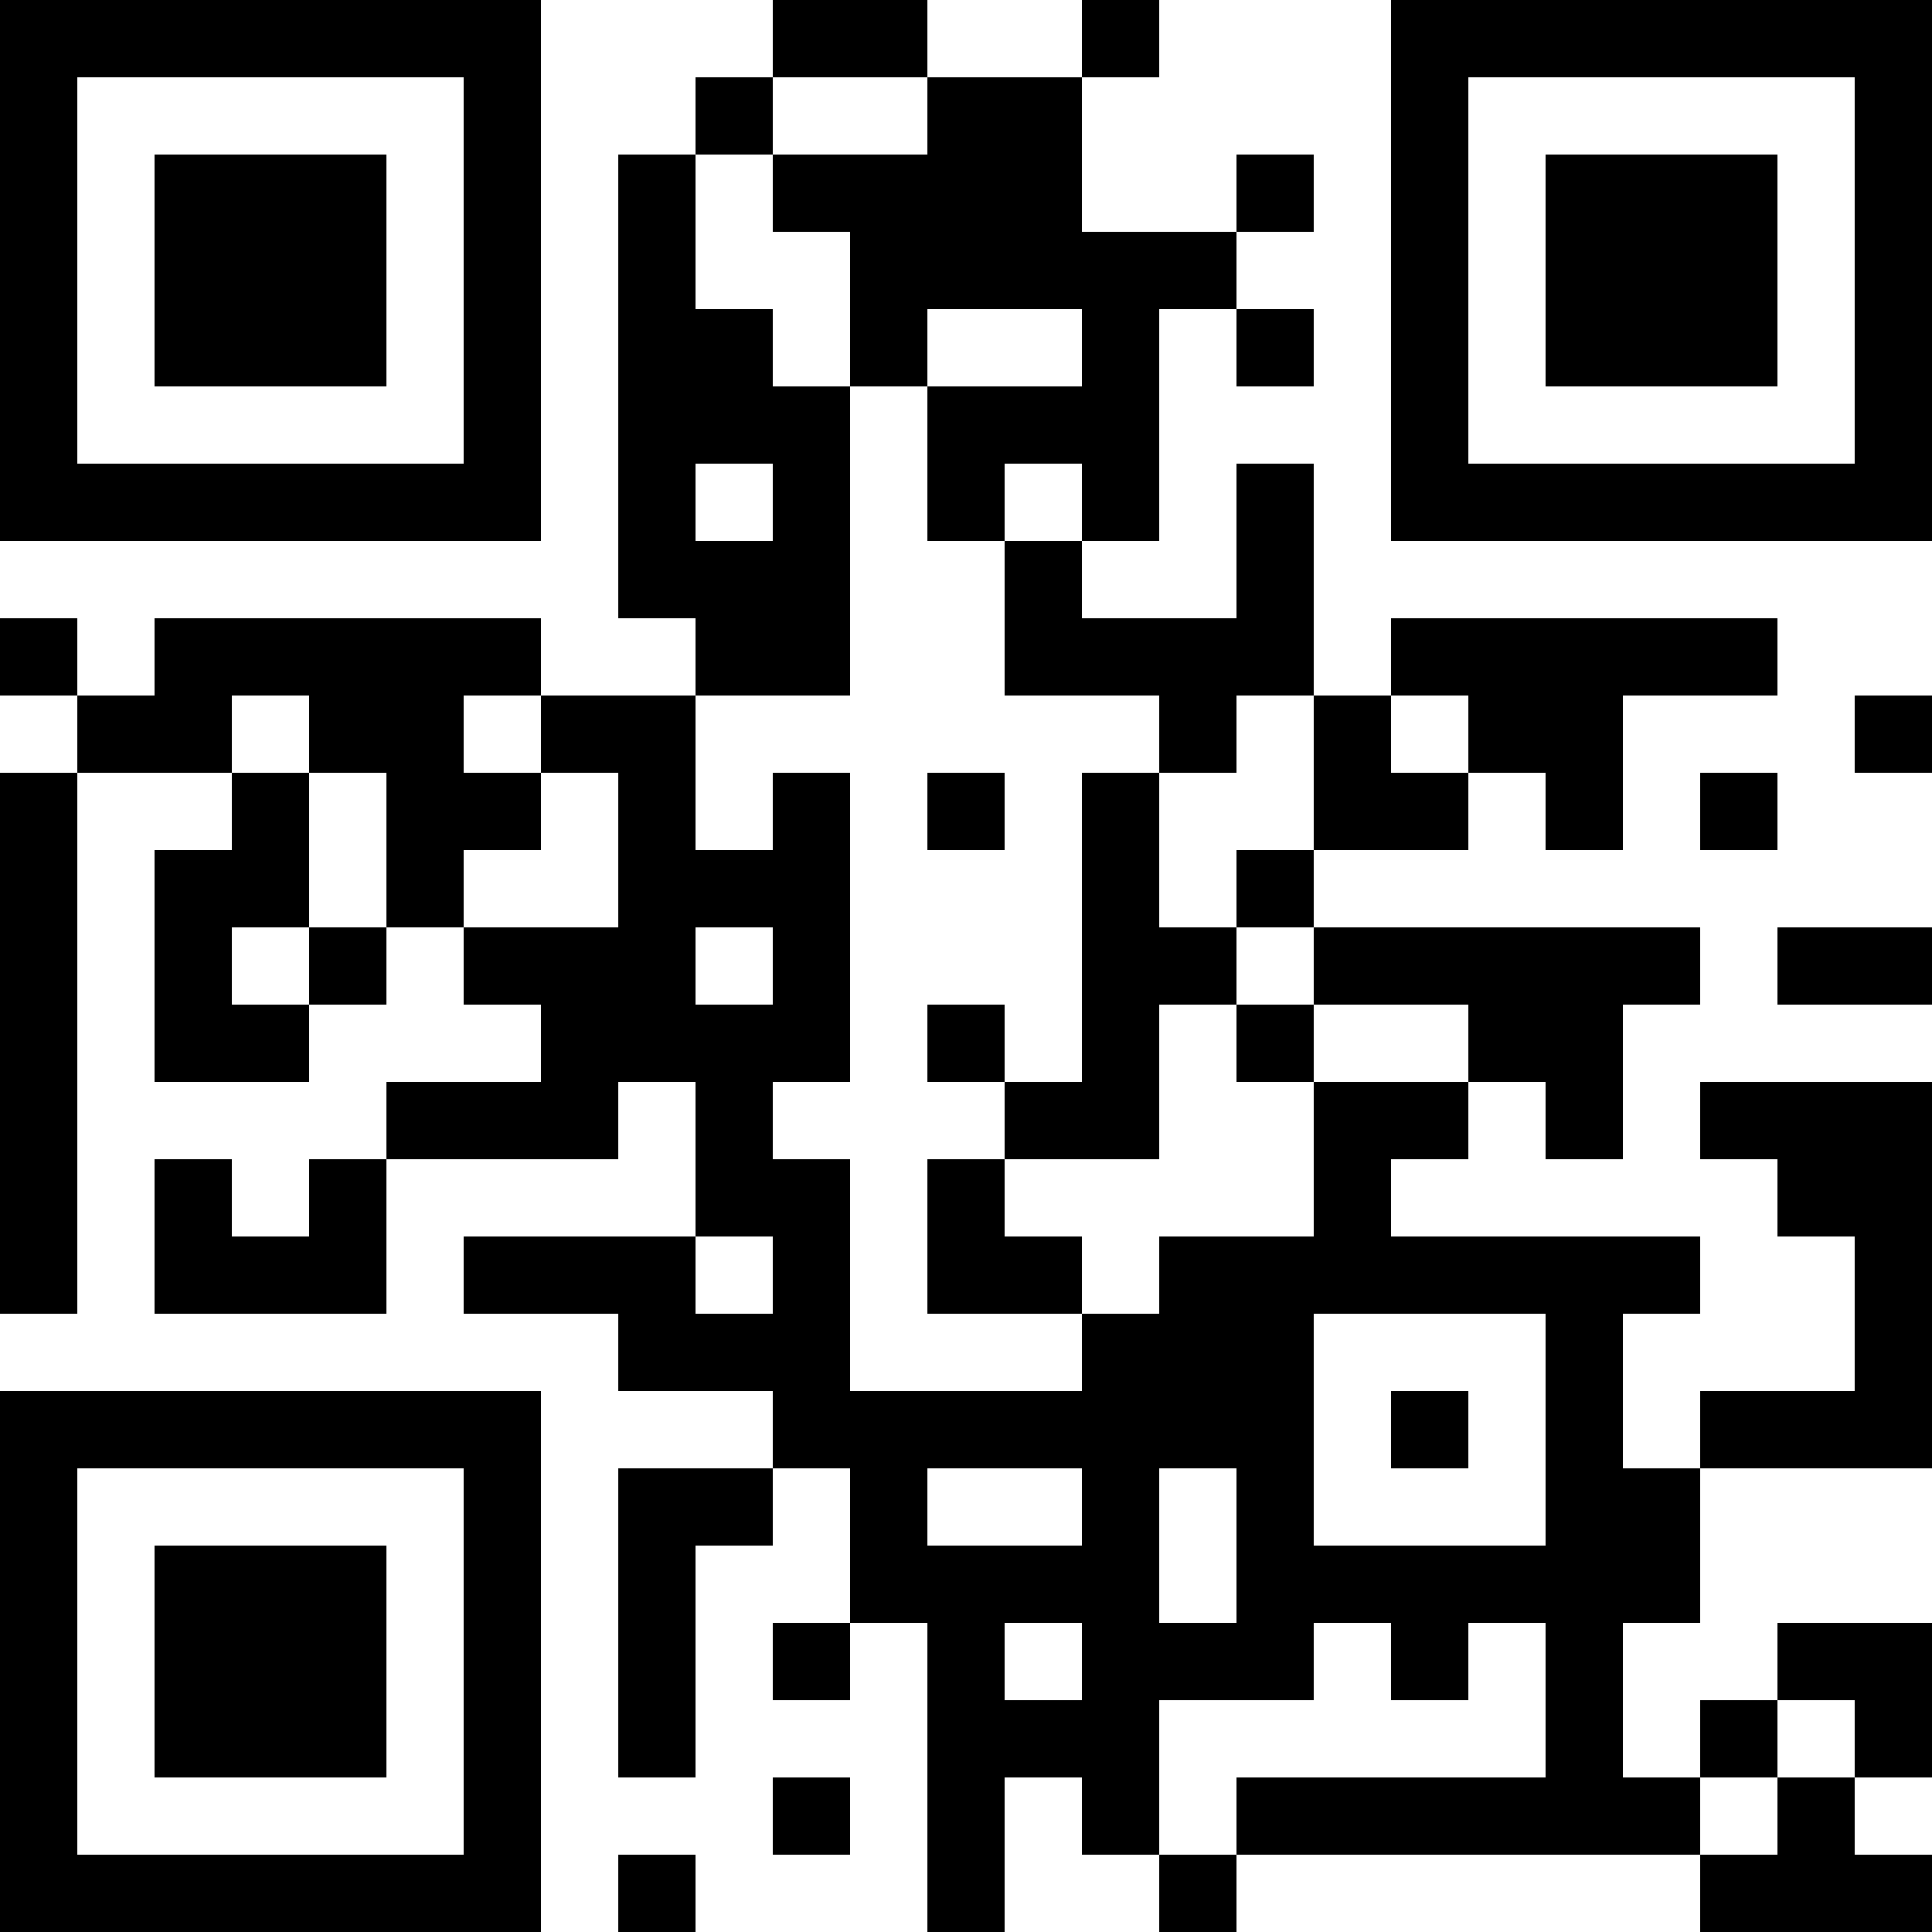
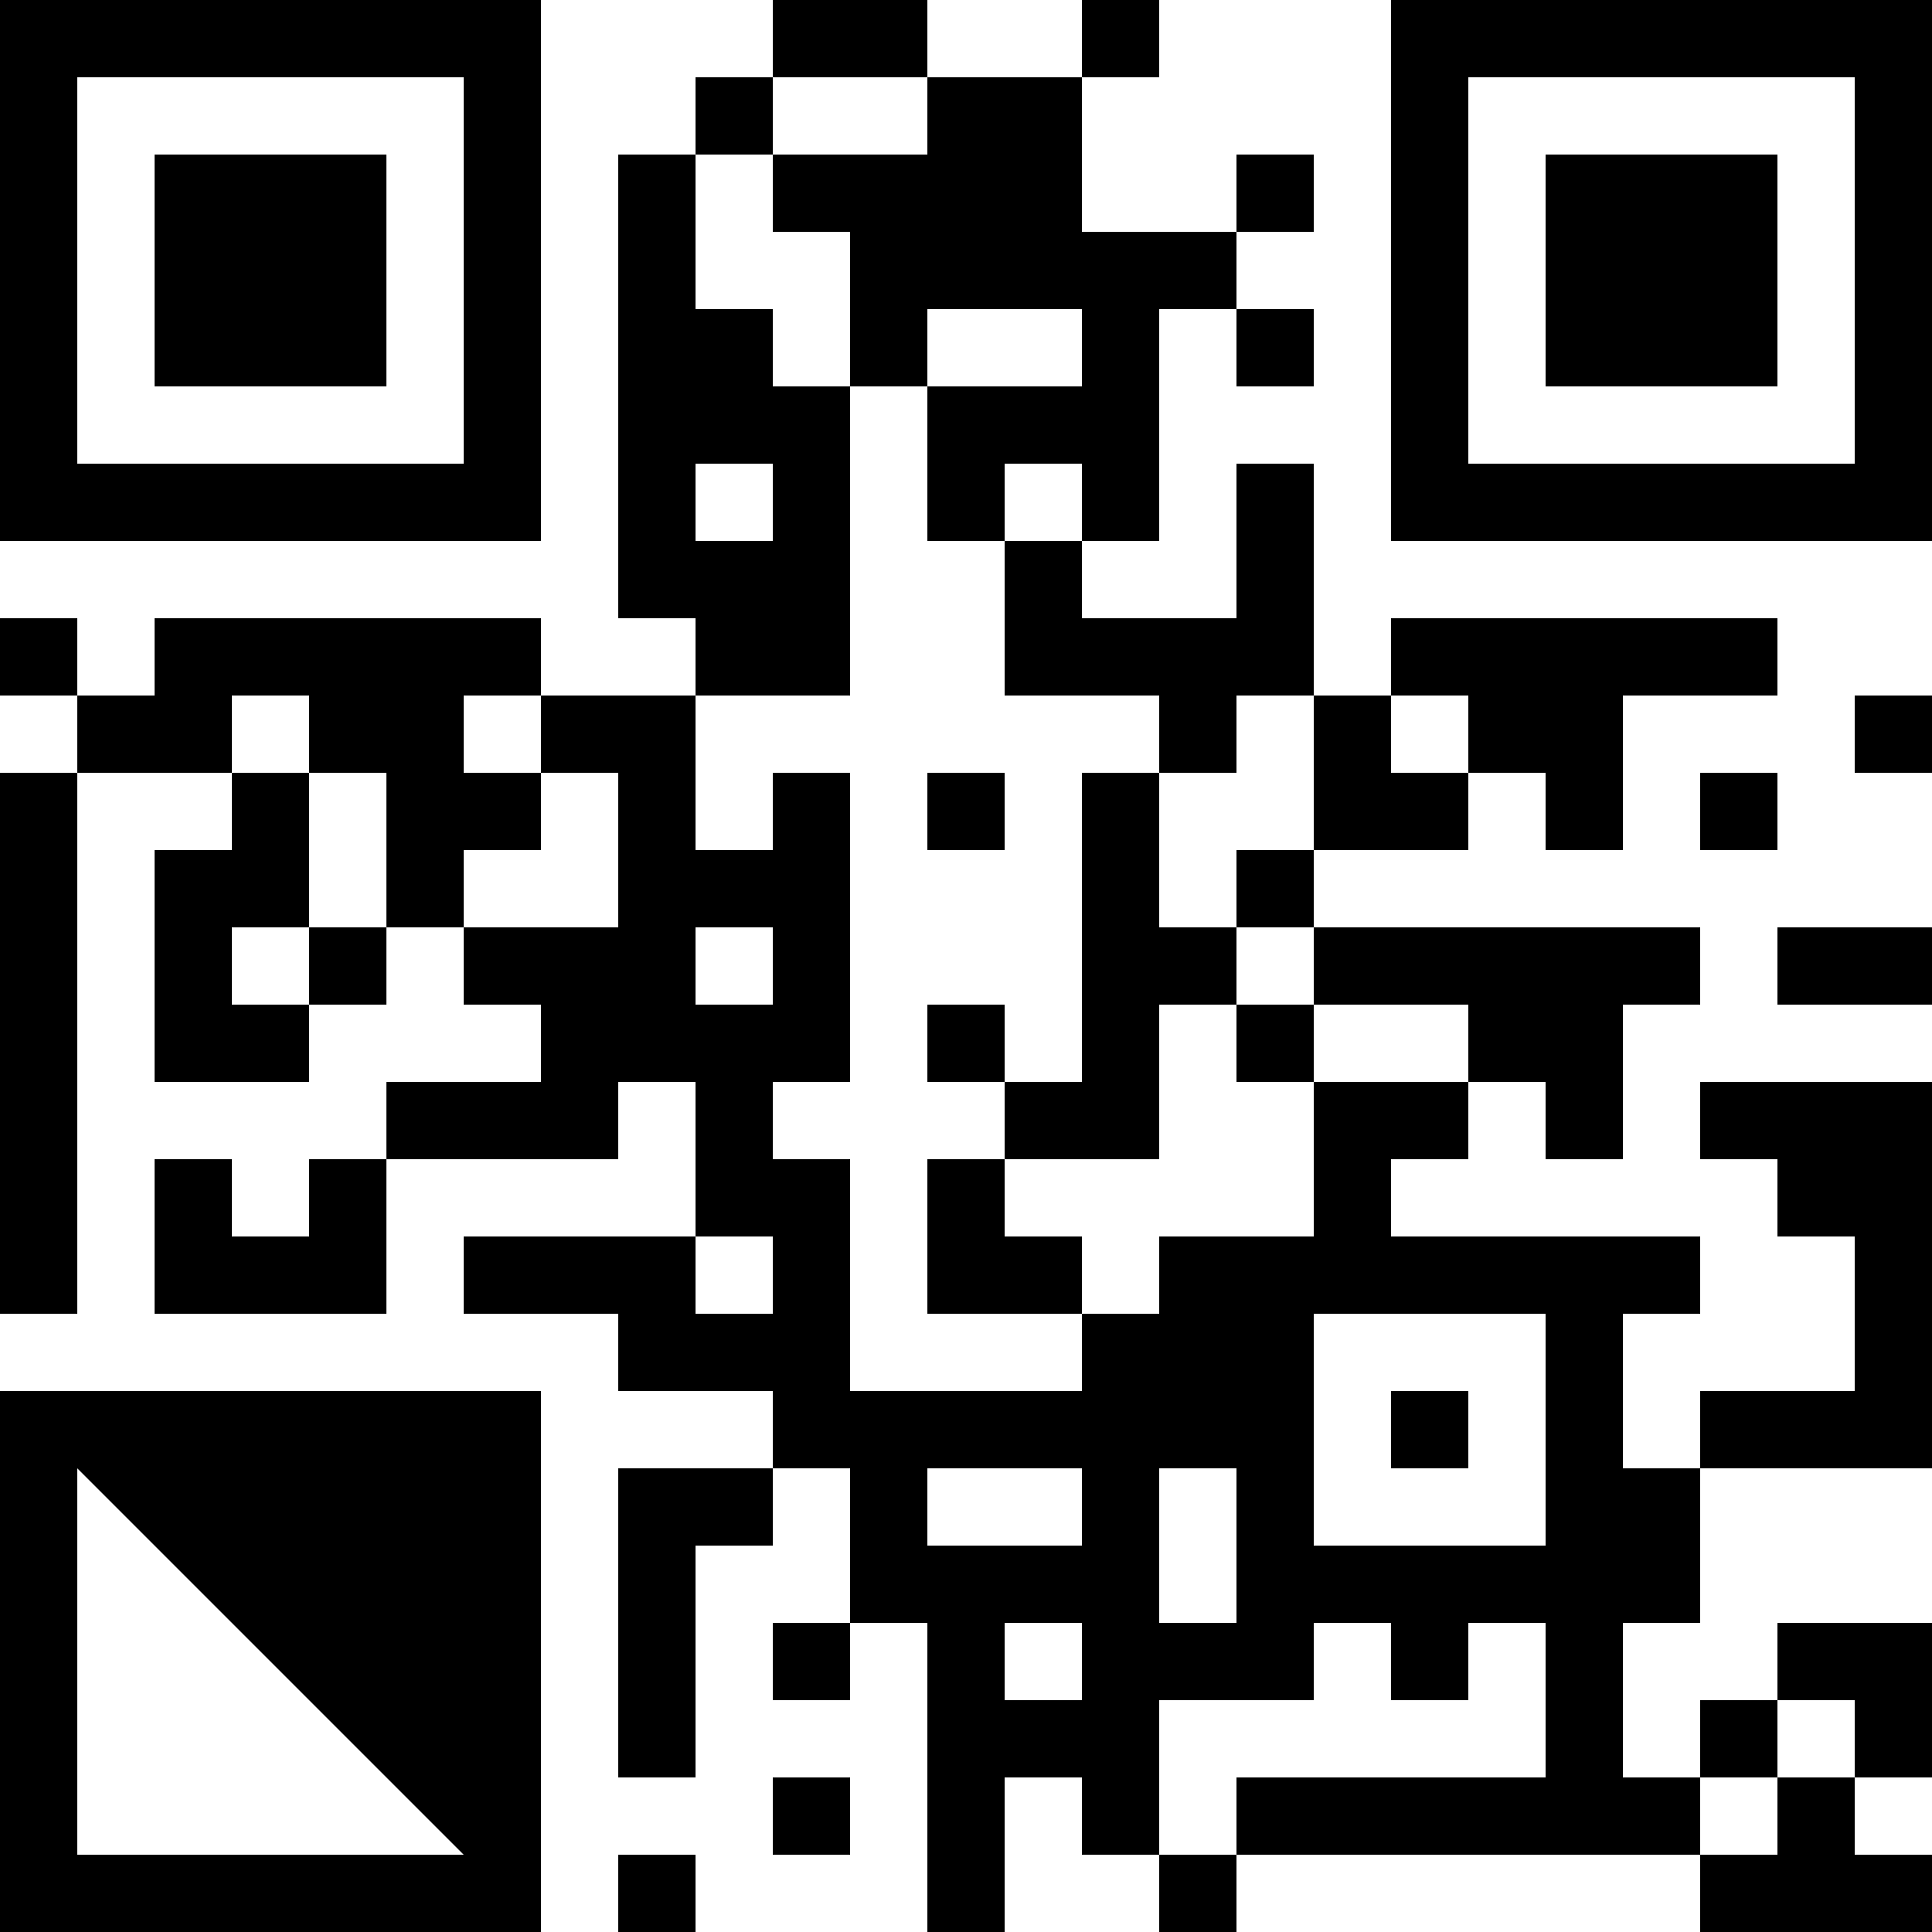
<svg xmlns="http://www.w3.org/2000/svg" version="1.1" width="300" height="300" viewBox="0 0 300 300">
  <rect x="0" y="0" width="300" height="300" fill="#ffffff" />
  <g transform="scale(12)">
    <g transform="translate(0,0)">
      <g>
        <g transform="translate(3.5,3.5)">
          <path fill-rule="evenodd" d="M-3.5 -3.5L3.5 -3.5L3.5 3.5L-3.5 3.5ZM-2.5 -2.5L-2.5 2.5L2.5 2.5L2.5 -2.5Z" fill="#000000" />
          <path fill-rule="evenodd" d="M-1.5 -1.5L1.5 -1.5L1.5 1.5L-1.5 1.5Z" fill="#000000" />
        </g>
      </g>
      <g>
        <g transform="translate(21.5,3.5)">
          <g transform="rotate(90)">
            <path fill-rule="evenodd" d="M-3.5 -3.5L3.5 -3.5L3.5 3.5L-3.5 3.5ZM-2.5 -2.5L-2.5 2.5L2.5 2.5L2.5 -2.5Z" fill="#000000" />
            <path fill-rule="evenodd" d="M-1.5 -1.5L1.5 -1.5L1.5 1.5L-1.5 1.5Z" fill="#000000" />
          </g>
        </g>
      </g>
      <g>
        <g transform="translate(3.5,21.5)">
          <g transform="rotate(-90)">
-             <path fill-rule="evenodd" d="M-3.5 -3.5L3.5 -3.5L3.5 3.5L-3.5 3.5ZM-2.5 -2.5L-2.5 2.5L2.5 2.5L2.5 -2.5Z" fill="#000000" />
-             <path fill-rule="evenodd" d="M-1.5 -1.5L1.5 -1.5L1.5 1.5L-1.5 1.5Z" fill="#000000" />
+             <path fill-rule="evenodd" d="M-3.5 -3.5L3.5 -3.5L3.5 3.5L-3.5 3.5ZM-2.5 -2.5L-2.5 2.5L2.5 -2.5Z" fill="#000000" />
          </g>
        </g>
      </g>
      <path fill-rule="evenodd" d="M10 0L10 1L9 1L9 2L8 2L8 8L9 8L9 9L7 9L7 8L2 8L2 9L1 9L1 8L0 8L0 9L1 9L1 10L0 10L0 17L1 17L1 10L3 10L3 11L2 11L2 14L4 14L4 13L5 13L5 12L6 12L6 13L7 13L7 14L5 14L5 15L4 15L4 16L3 16L3 15L2 15L2 17L5 17L5 15L8 15L8 14L9 14L9 16L6 16L6 17L8 17L8 18L10 18L10 19L8 19L8 23L9 23L9 20L10 20L10 19L11 19L11 21L10 21L10 22L11 22L11 21L12 21L12 25L13 25L13 23L14 23L14 24L15 24L15 25L16 25L16 24L22 24L22 25L25 25L25 24L24 24L24 23L25 23L25 21L23 21L23 22L22 22L22 23L21 23L21 21L22 21L22 19L25 19L25 14L22 14L22 15L23 15L23 16L24 16L24 18L22 18L22 19L21 19L21 17L22 17L22 16L18 16L18 15L19 15L19 14L20 14L20 15L21 15L21 13L22 13L22 12L17 12L17 11L19 11L19 10L20 10L20 11L21 11L21 9L23 9L23 8L18 8L18 9L17 9L17 6L16 6L16 8L14 8L14 7L15 7L15 4L16 4L16 5L17 5L17 4L16 4L16 3L17 3L17 2L16 2L16 3L14 3L14 1L15 1L15 0L14 0L14 1L12 1L12 0ZM10 1L10 2L9 2L9 4L10 4L10 5L11 5L11 9L9 9L9 11L10 11L10 10L11 10L11 14L10 14L10 15L11 15L11 18L14 18L14 17L15 17L15 16L17 16L17 14L19 14L19 13L17 13L17 12L16 12L16 11L17 11L17 9L16 9L16 10L15 10L15 9L13 9L13 7L14 7L14 6L13 6L13 7L12 7L12 5L14 5L14 4L12 4L12 5L11 5L11 3L10 3L10 2L12 2L12 1ZM9 6L9 7L10 7L10 6ZM3 9L3 10L4 10L4 12L3 12L3 13L4 13L4 12L5 12L5 10L4 10L4 9ZM6 9L6 10L7 10L7 11L6 11L6 12L8 12L8 10L7 10L7 9ZM18 9L18 10L19 10L19 9ZM24 9L24 10L25 10L25 9ZM12 10L12 11L13 11L13 10ZM14 10L14 14L13 14L13 13L12 13L12 14L13 14L13 15L12 15L12 17L14 17L14 16L13 16L13 15L15 15L15 13L16 13L16 14L17 14L17 13L16 13L16 12L15 12L15 10ZM22 10L22 11L23 11L23 10ZM9 12L9 13L10 13L10 12ZM23 12L23 13L25 13L25 12ZM9 16L9 17L10 17L10 16ZM17 17L17 20L20 20L20 17ZM18 18L18 19L19 19L19 18ZM12 19L12 20L14 20L14 19ZM15 19L15 21L16 21L16 19ZM13 21L13 22L14 22L14 21ZM17 21L17 22L15 22L15 24L16 24L16 23L20 23L20 21L19 21L19 22L18 22L18 21ZM23 22L23 23L22 23L22 24L23 24L23 23L24 23L24 22ZM10 23L10 24L11 24L11 23ZM8 24L8 25L9 25L9 24Z" fill="#000000" />
    </g>
  </g>
</svg>